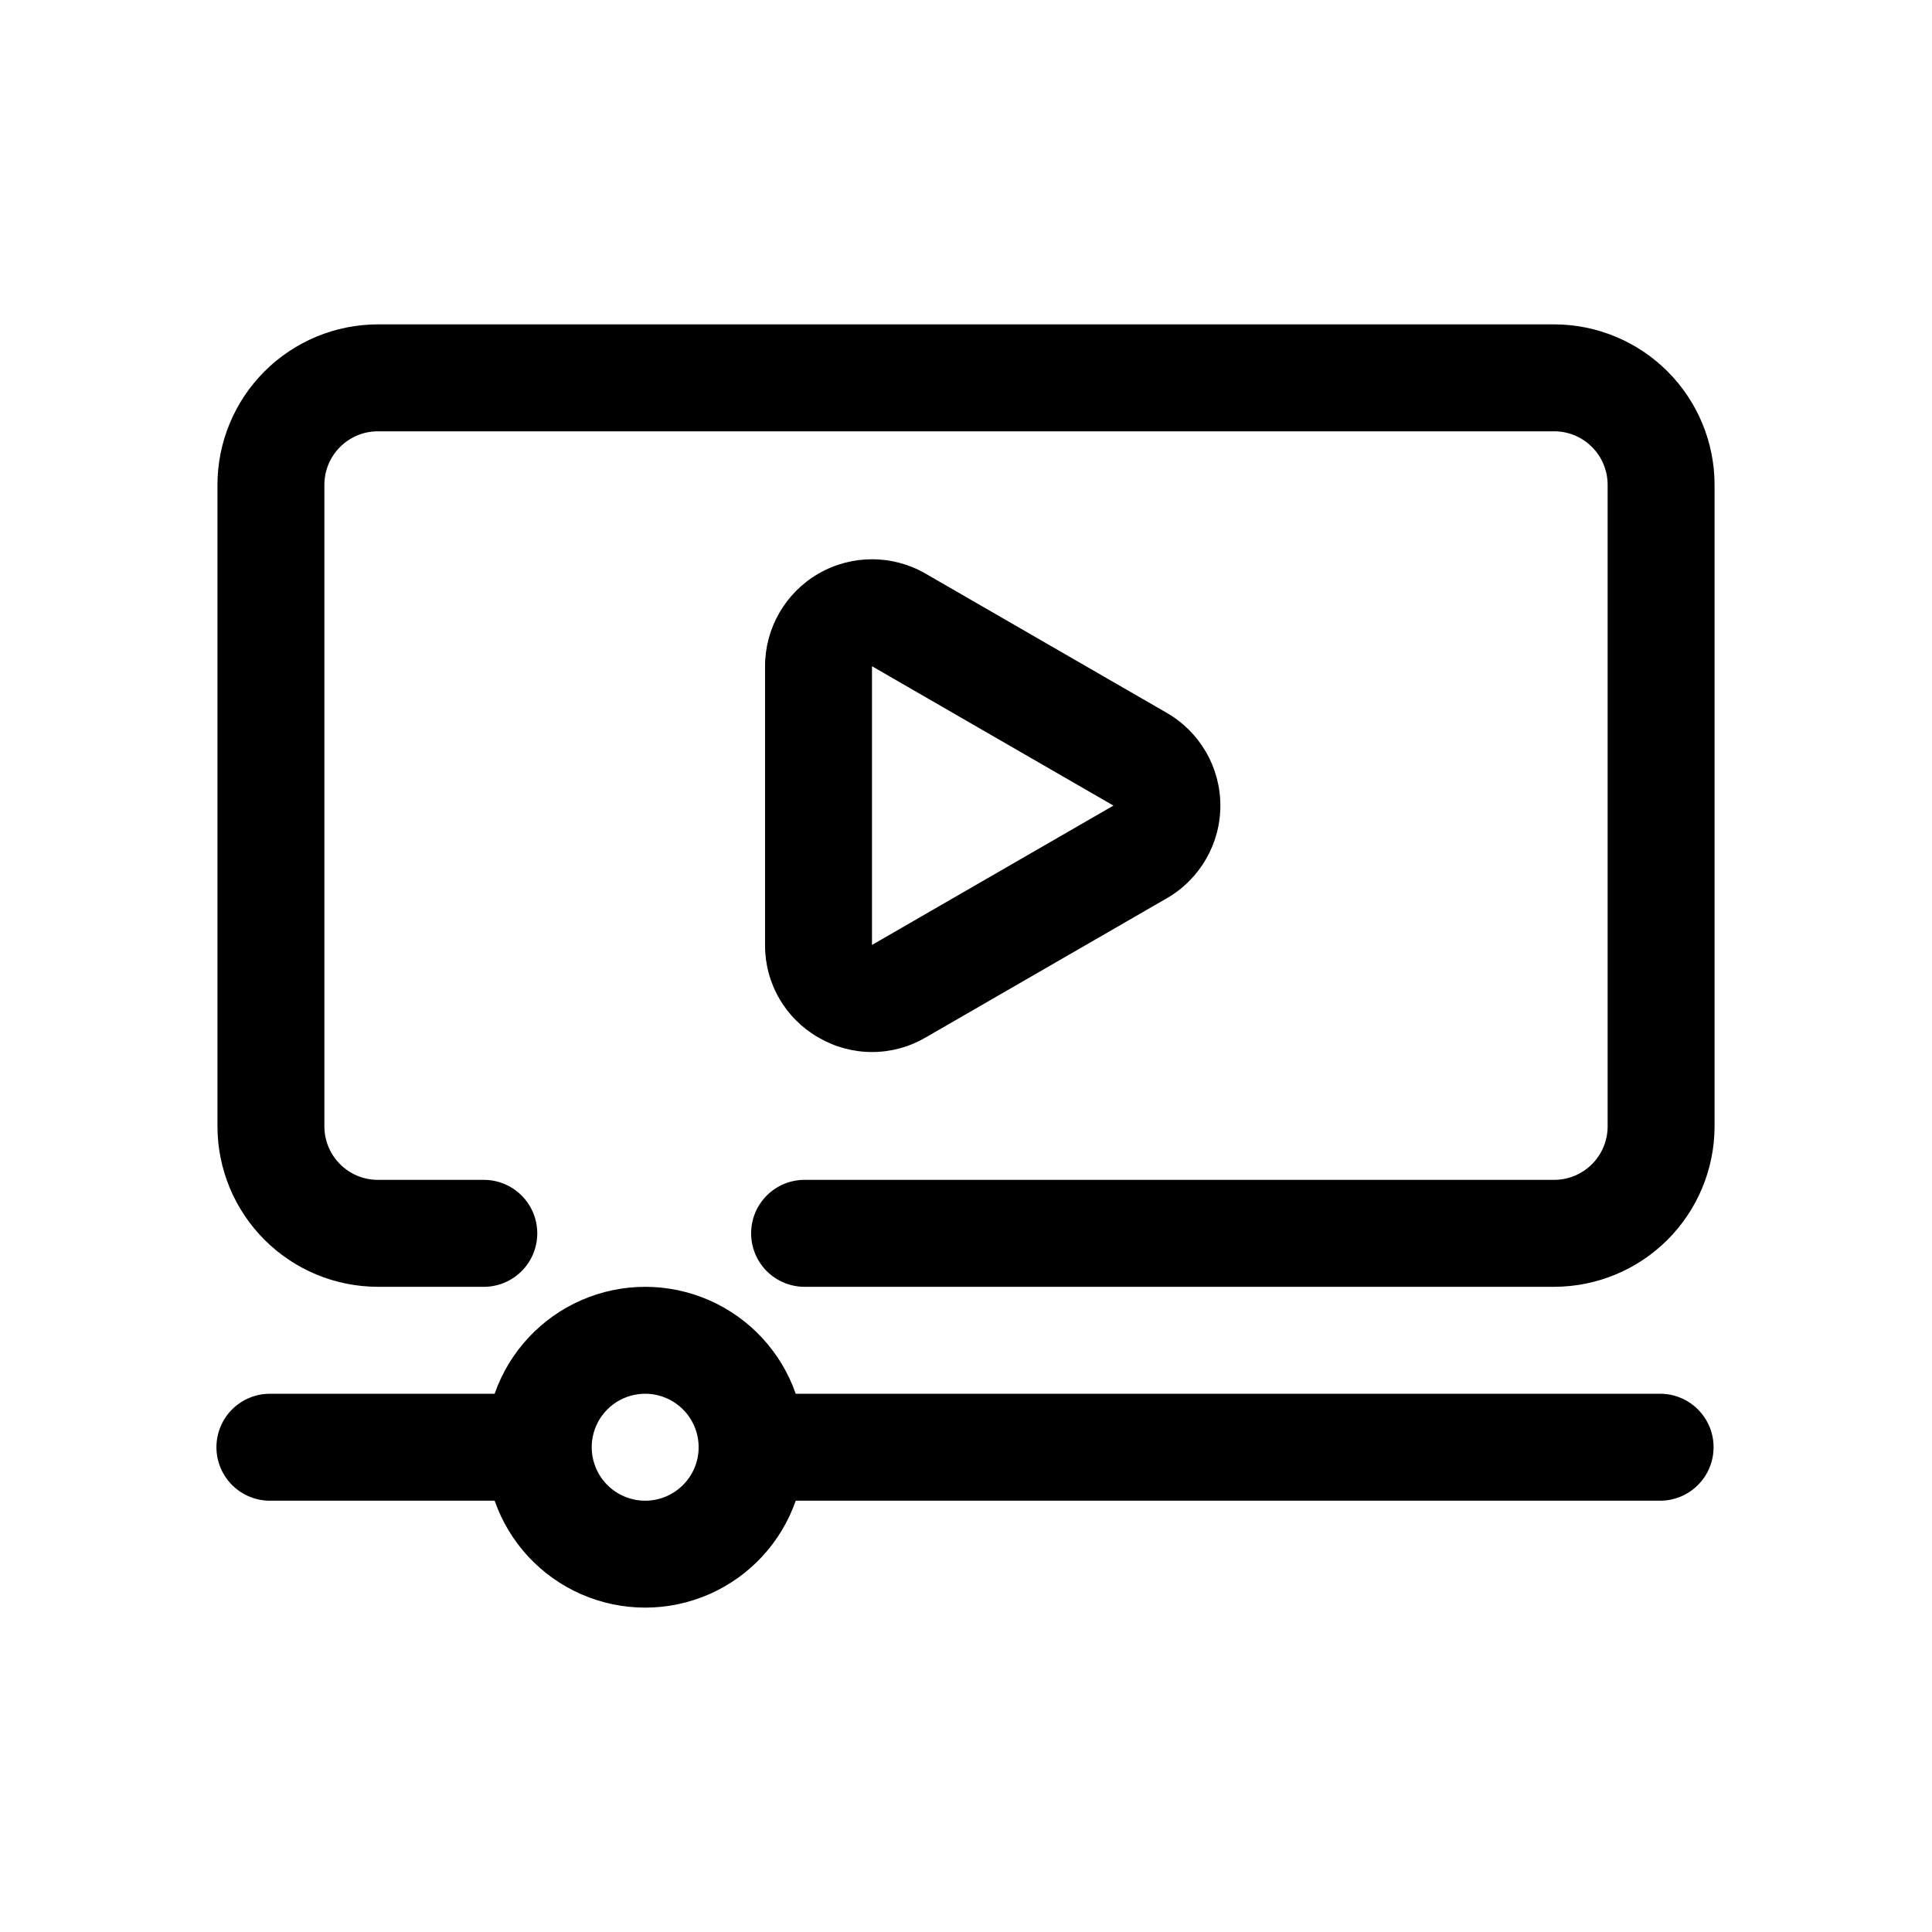
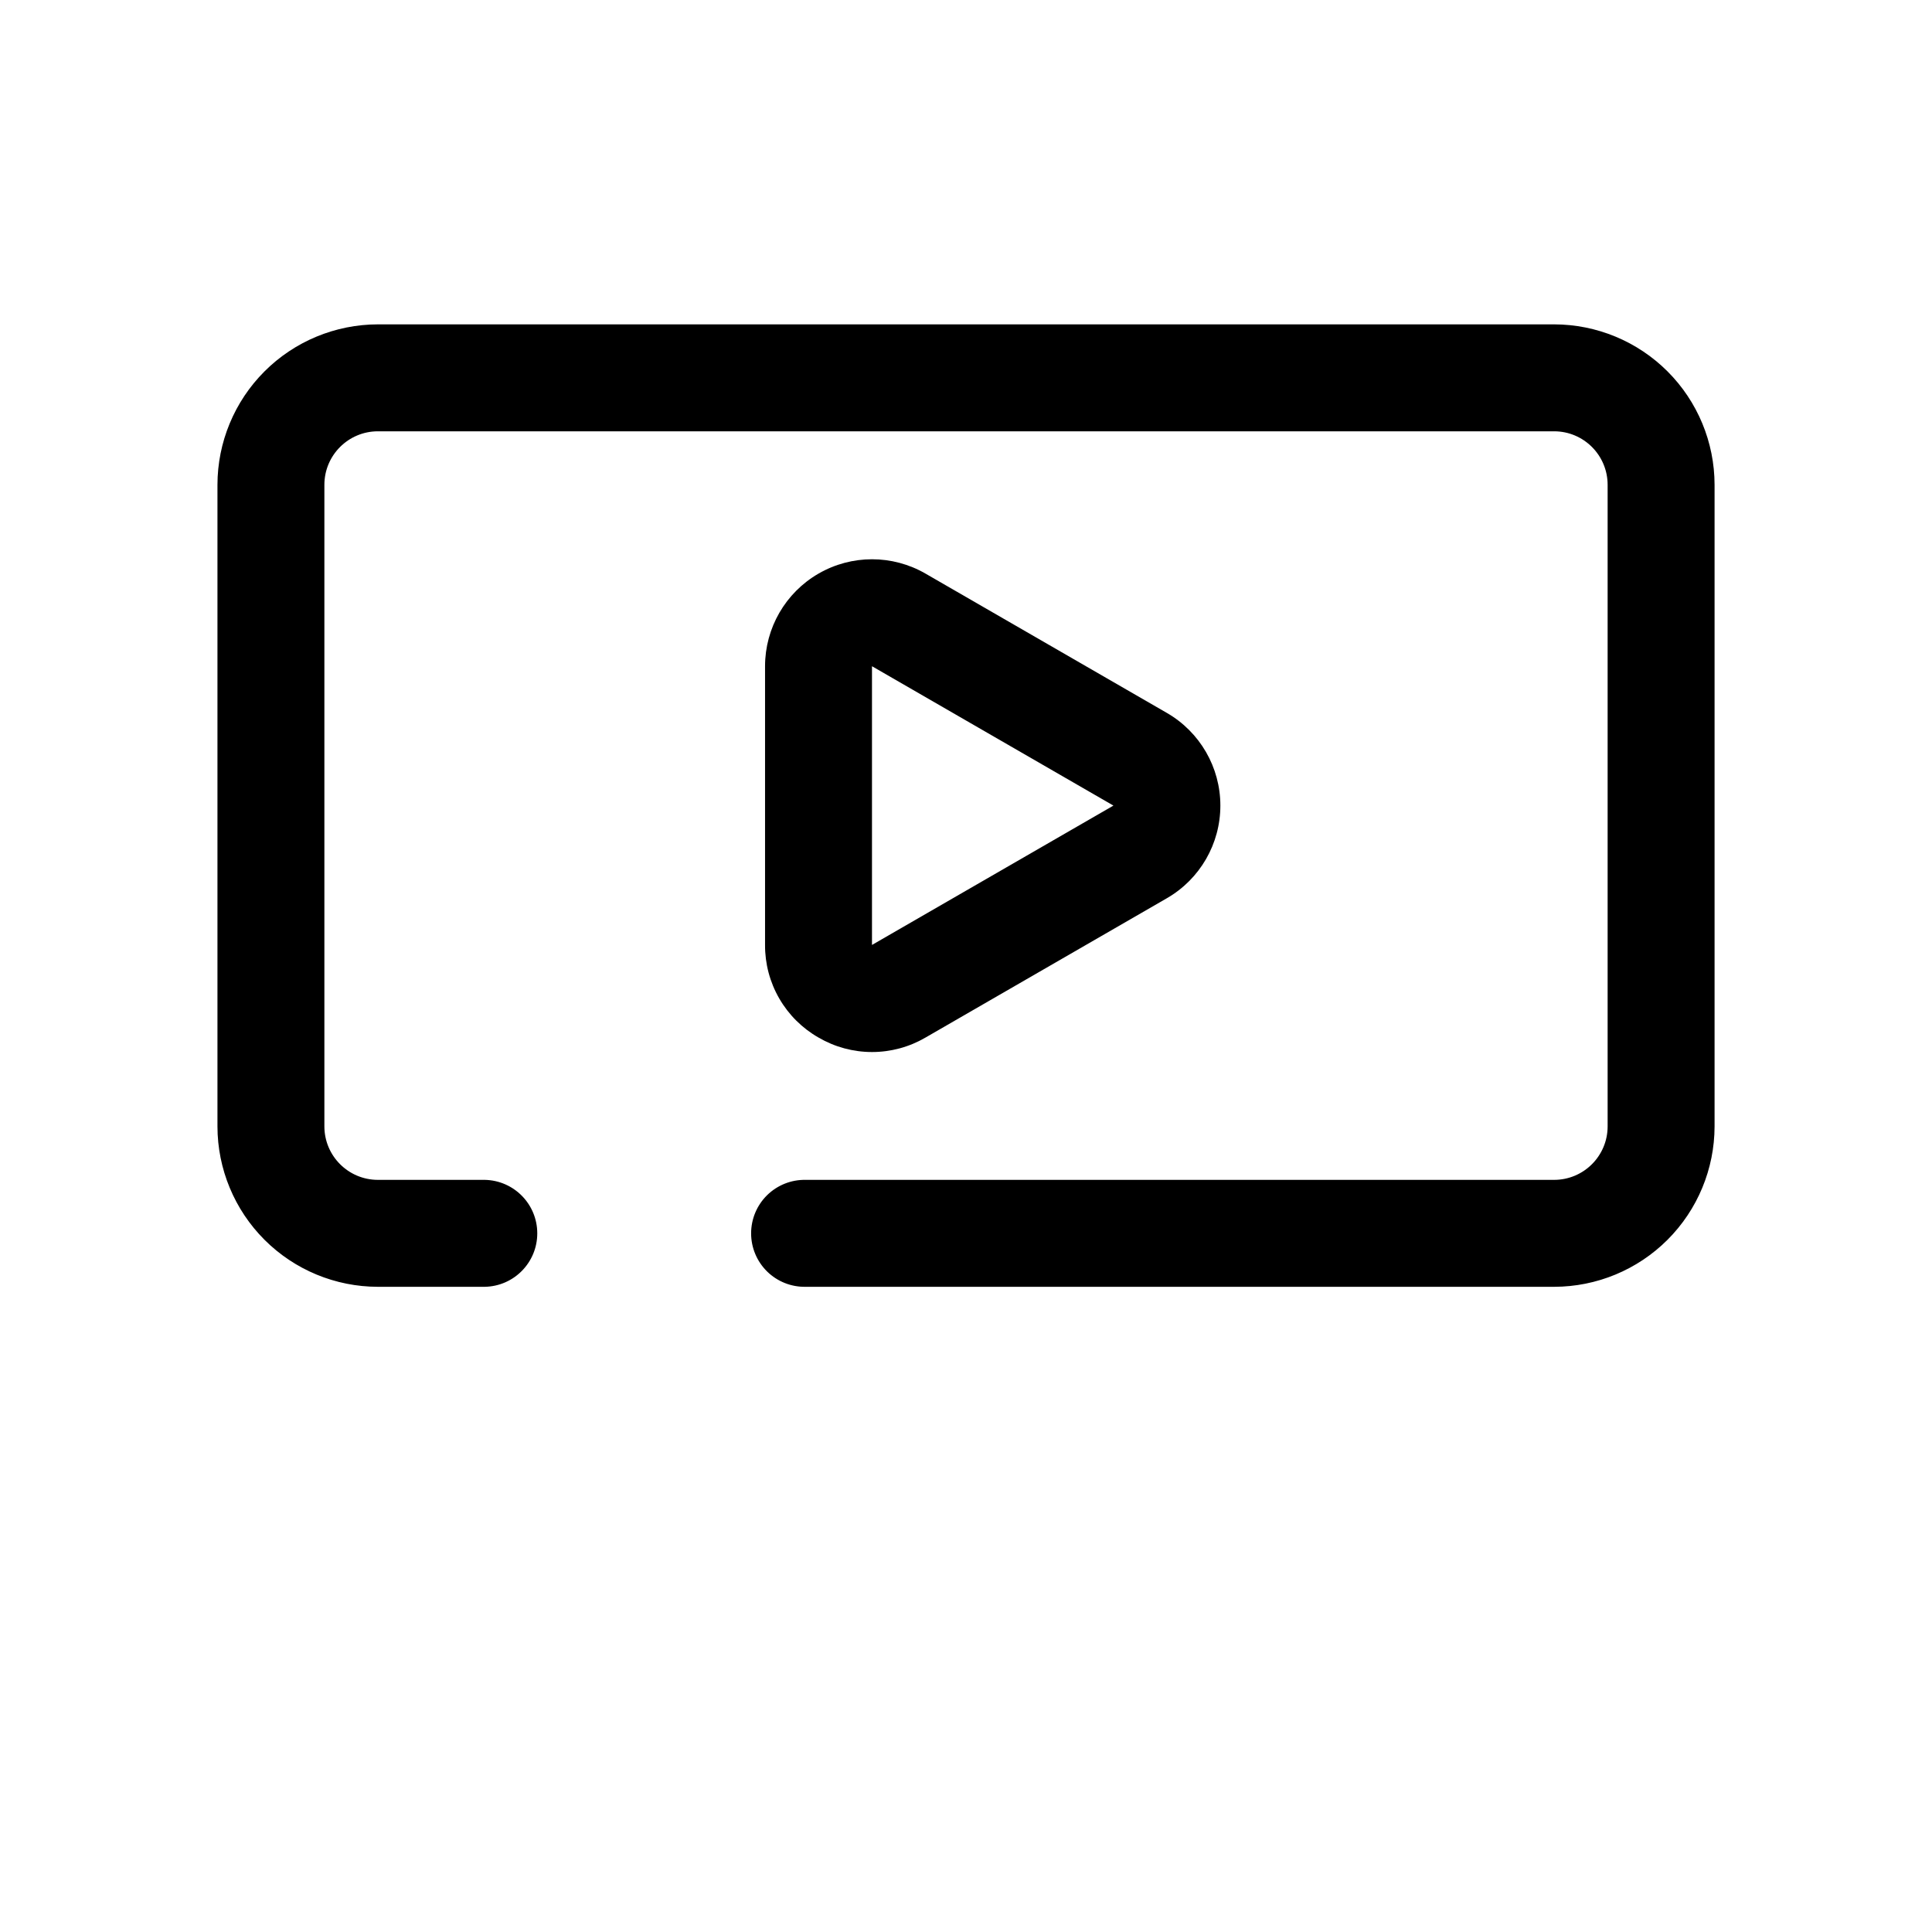
<svg xmlns="http://www.w3.org/2000/svg" fill="#000000" width="800px" height="800px" version="1.1" viewBox="144 144 512 512">
  <g>
    <path d="m555.87 229.96h-311.73c-11.273 0.016-22.078 4.496-30.047 12.465-7.973 7.973-12.453 18.777-12.465 30.047v170.04c0.012 11.27 4.496 22.074 12.465 30.043s18.773 12.449 30.047 12.461h28.34-0.004c7.723-0.145 13.906-6.445 13.906-14.168s-6.184-14.023-13.906-14.172h-28.336c-7.824-0.004-14.164-6.344-14.176-14.164v-170.04c0.008-7.824 6.348-14.164 14.176-14.172h311.73c7.824 0.008 14.16 6.352 14.168 14.172v170.04c-0.008 7.82-6.348 14.156-14.168 14.164h-198.38c-3.805-0.07-7.477 1.391-10.195 4.055-2.715 2.668-4.242 6.312-4.242 10.117 0 3.805 1.527 7.449 4.242 10.113 2.719 2.668 6.391 4.129 10.195 4.055h198.38c11.27-0.012 22.074-4.496 30.043-12.465s12.449-18.773 12.465-30.039v-170.04c-0.012-11.27-4.496-22.074-12.465-30.043s-18.773-12.453-30.043-12.469z" />
    <path d="m360.93 418.97c4.301 2.508 9.188 3.828 14.164 3.828 4.977 0 9.867-1.32 14.164-3.828l63.984-36.934c8.77-5.066 14.168-14.422 14.168-24.551 0-10.125-5.398-19.48-14.168-24.547l-63.984-36.934c-8.77-5.059-19.57-5.055-28.34 0.008-8.766 5.062-14.168 14.418-14.172 24.543v73.863c-0.027 4.981 1.273 9.883 3.766 14.195 2.492 4.316 6.086 7.891 10.418 10.355zm14.156-98.414 63.984 36.934-63.984 36.93z" />
-     <path d="m584.21 513.36h-229.33c-3.875-11.109-12.207-20.098-22.988-24.805-10.781-4.711-23.039-4.711-33.82 0-10.781 4.707-19.113 13.695-22.988 24.805h-59.285c-3.805-0.07-7.481 1.391-10.195 4.055-2.715 2.664-4.246 6.309-4.246 10.113 0 3.809 1.531 7.453 4.246 10.117 2.715 2.664 6.391 4.125 10.195 4.055h59.285c3.875 11.109 12.207 20.098 22.988 24.805s23.039 4.707 33.82 0 19.113-13.695 22.988-24.805h229.33c7.723-0.145 13.906-6.445 13.906-14.172 0-7.723-6.184-14.023-13.906-14.168zm-269.23 28.34c-5.731 0-10.898-3.453-13.094-8.75-2.191-5.297-0.98-11.395 3.074-15.445 4.055-4.055 10.152-5.266 15.445-3.07 5.297 2.195 8.75 7.367 8.746 13.098-0.004 7.824-6.348 14.164-14.172 14.168z" />
  </g>
</svg>